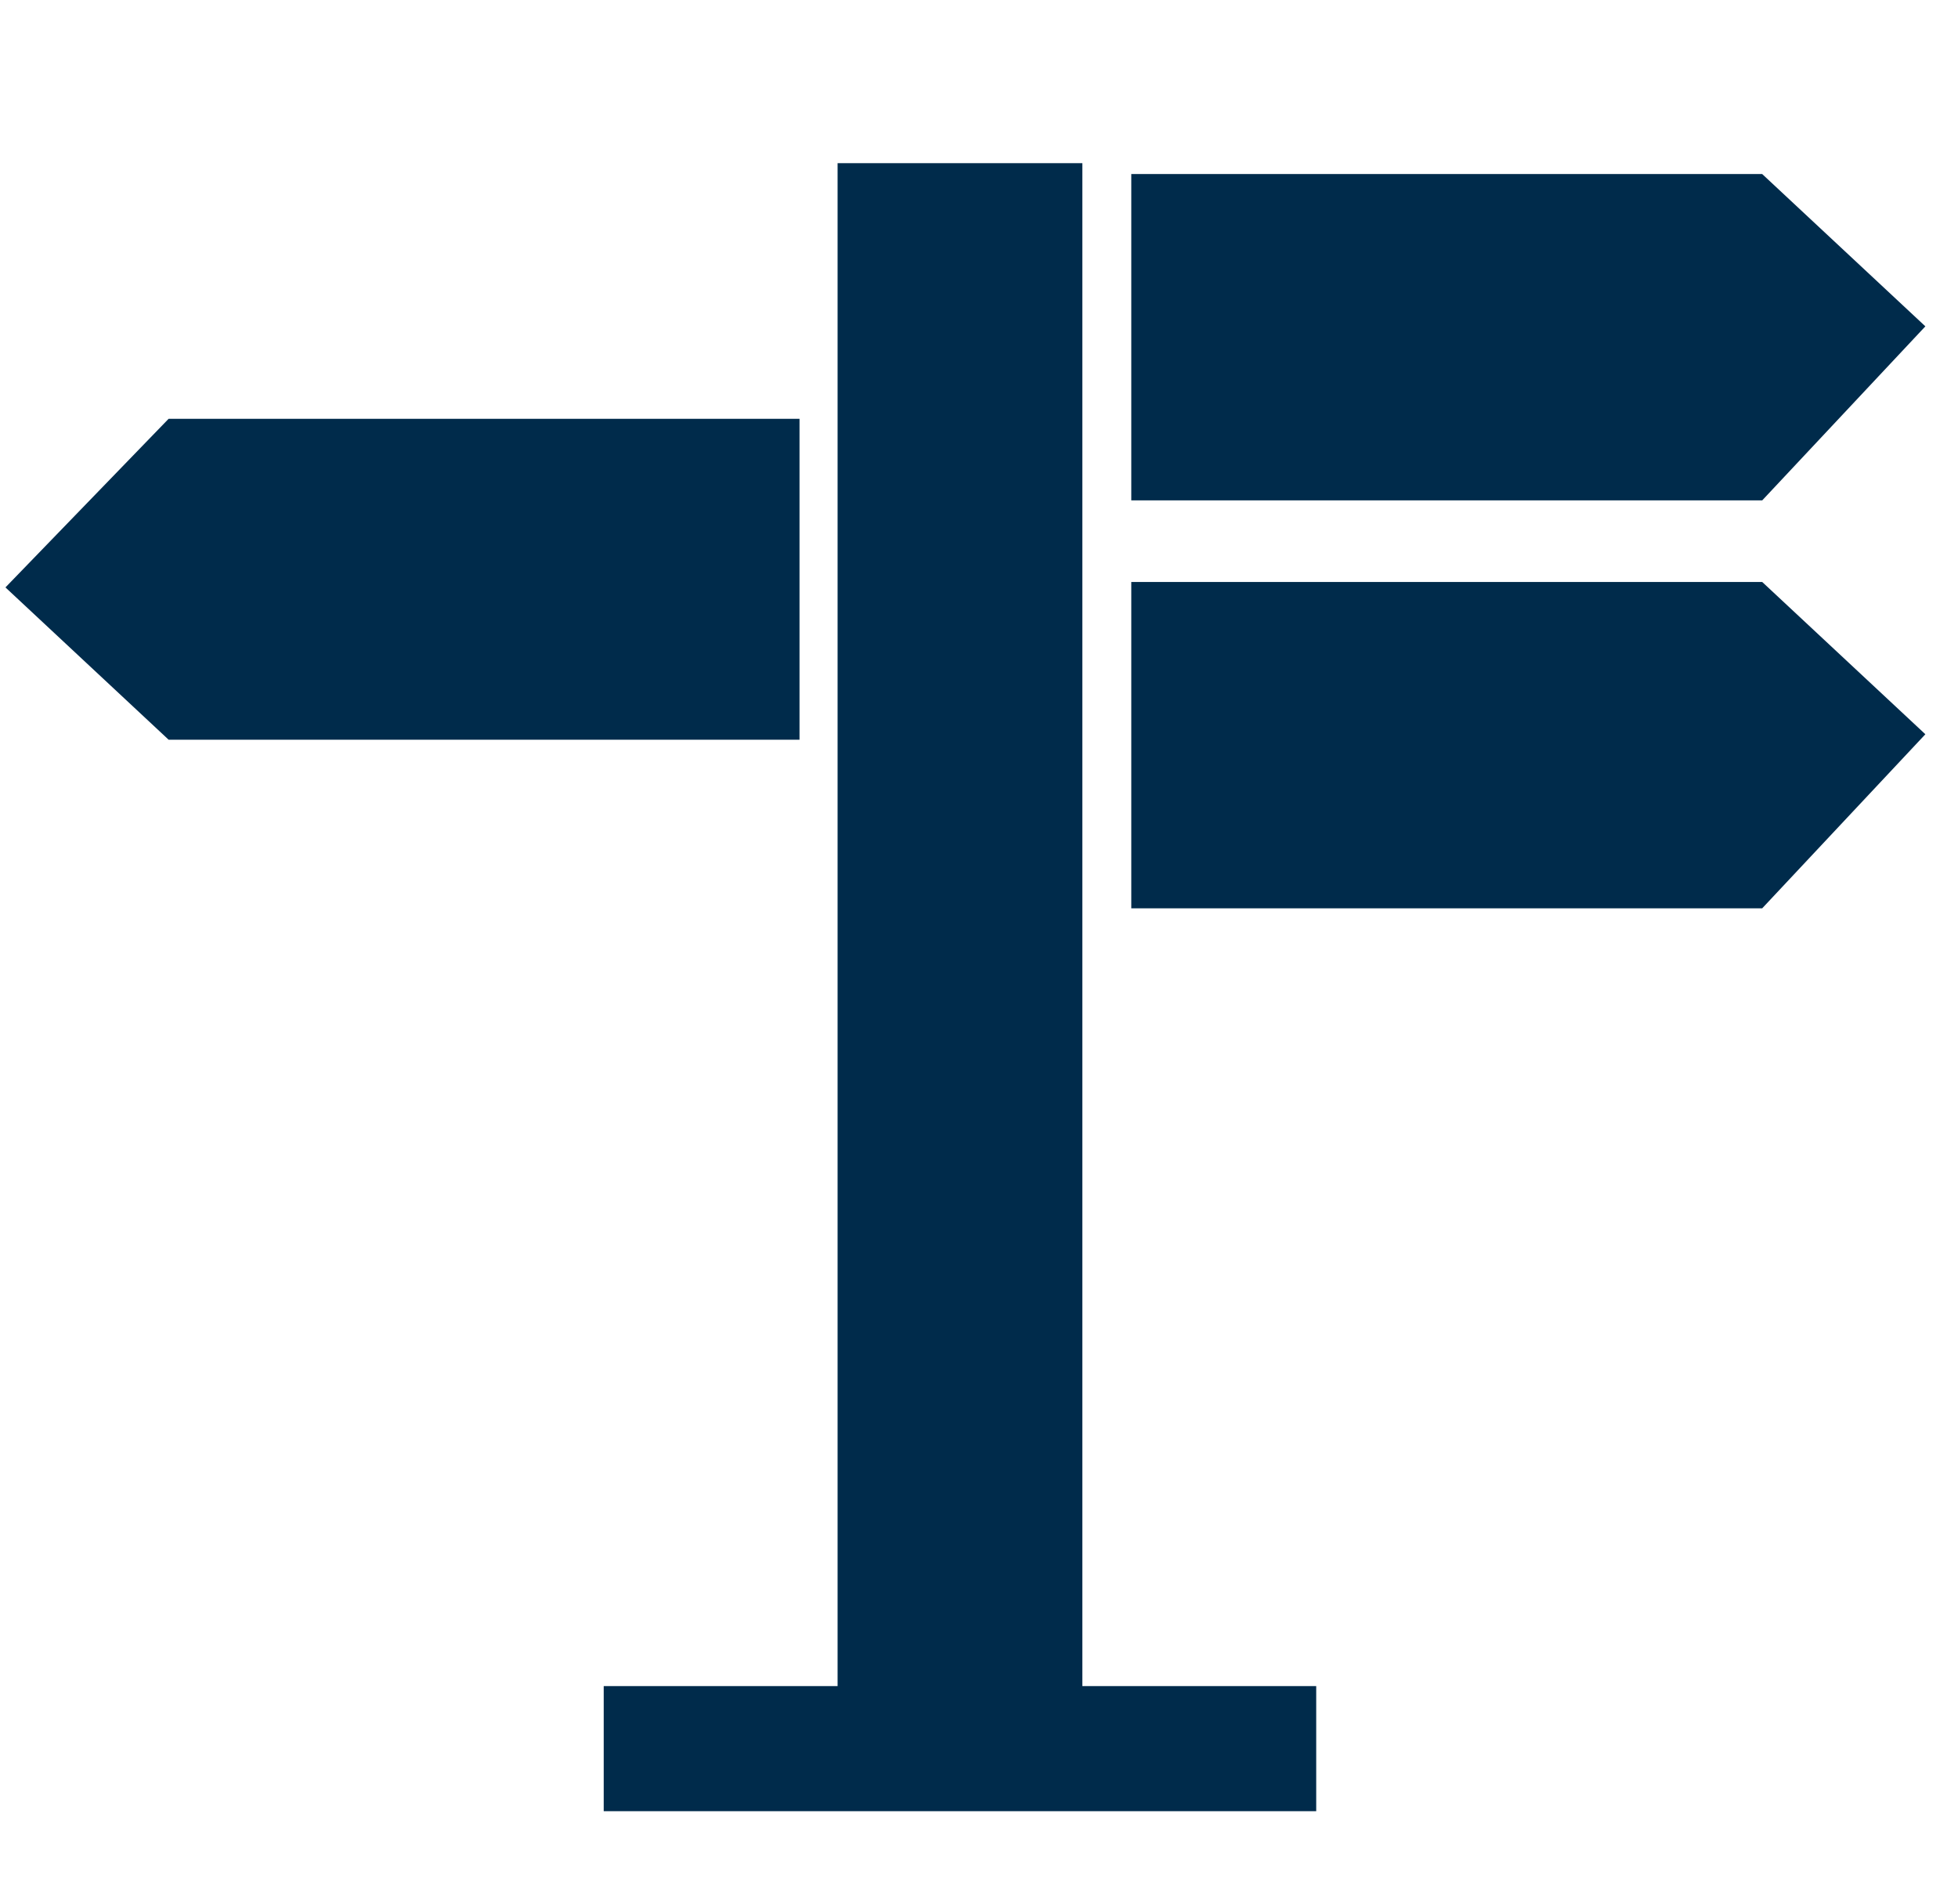
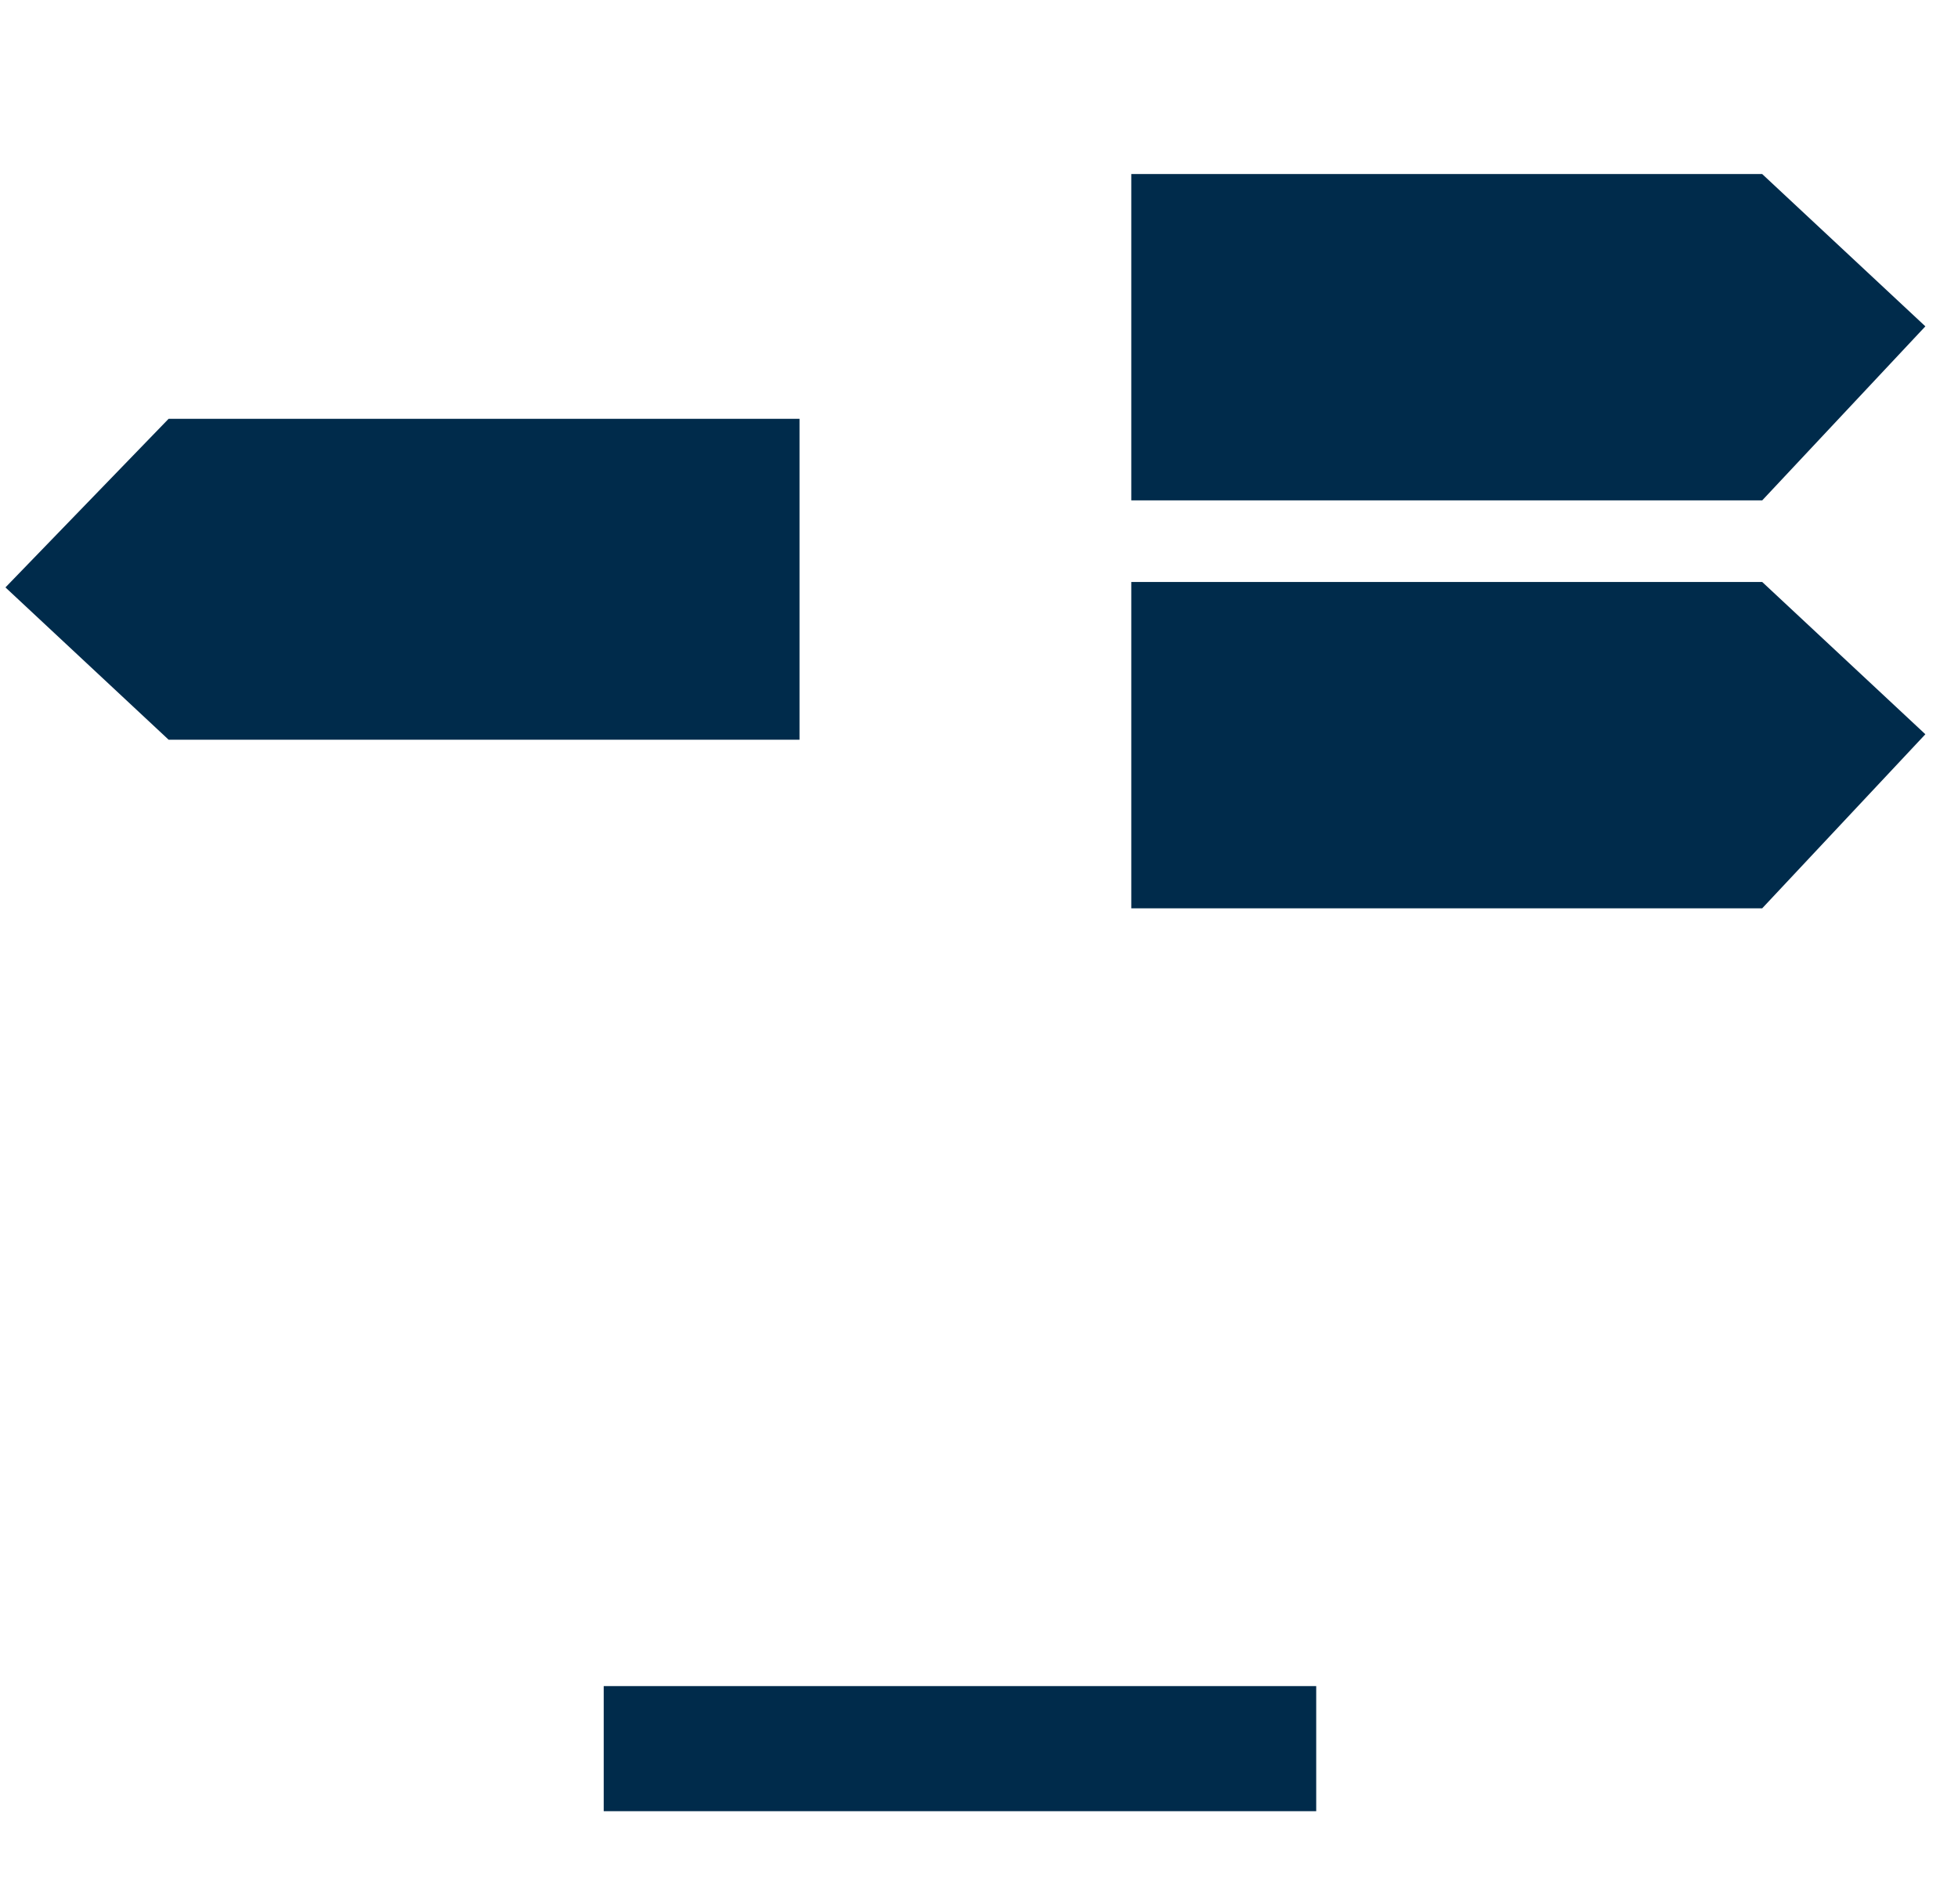
<svg xmlns="http://www.w3.org/2000/svg" version="1.1" id="Ebene_1" x="0px" y="0px" viewBox="0 0 36 35" style="enable-background:new 0 0 36 35;" xml:space="preserve">
  <style type="text/css">
	.st8{fill:#002b4b;}
</style>
-   <rect x="15.4" y="3" class="st8" width="4.5" height="28.7" />
  <polygon class="st8" points="32.4,9.2 20.8,9.2 20.8,3.2 32.4,3.2 35.4,6 " />
  <polygon class="st8" points="32.4,16.7 20.8,16.7 20.8,10.7 32.4,10.7 35.4,13.5 " />
  <polygon class="st8" points="3.1,7.7 14.7,7.7 14.7,13.6 3.1,13.6 0.1,10.8 " />
  <rect x="11.1" y="31" class="st8" width="13.1" height="2.3" />
</svg>